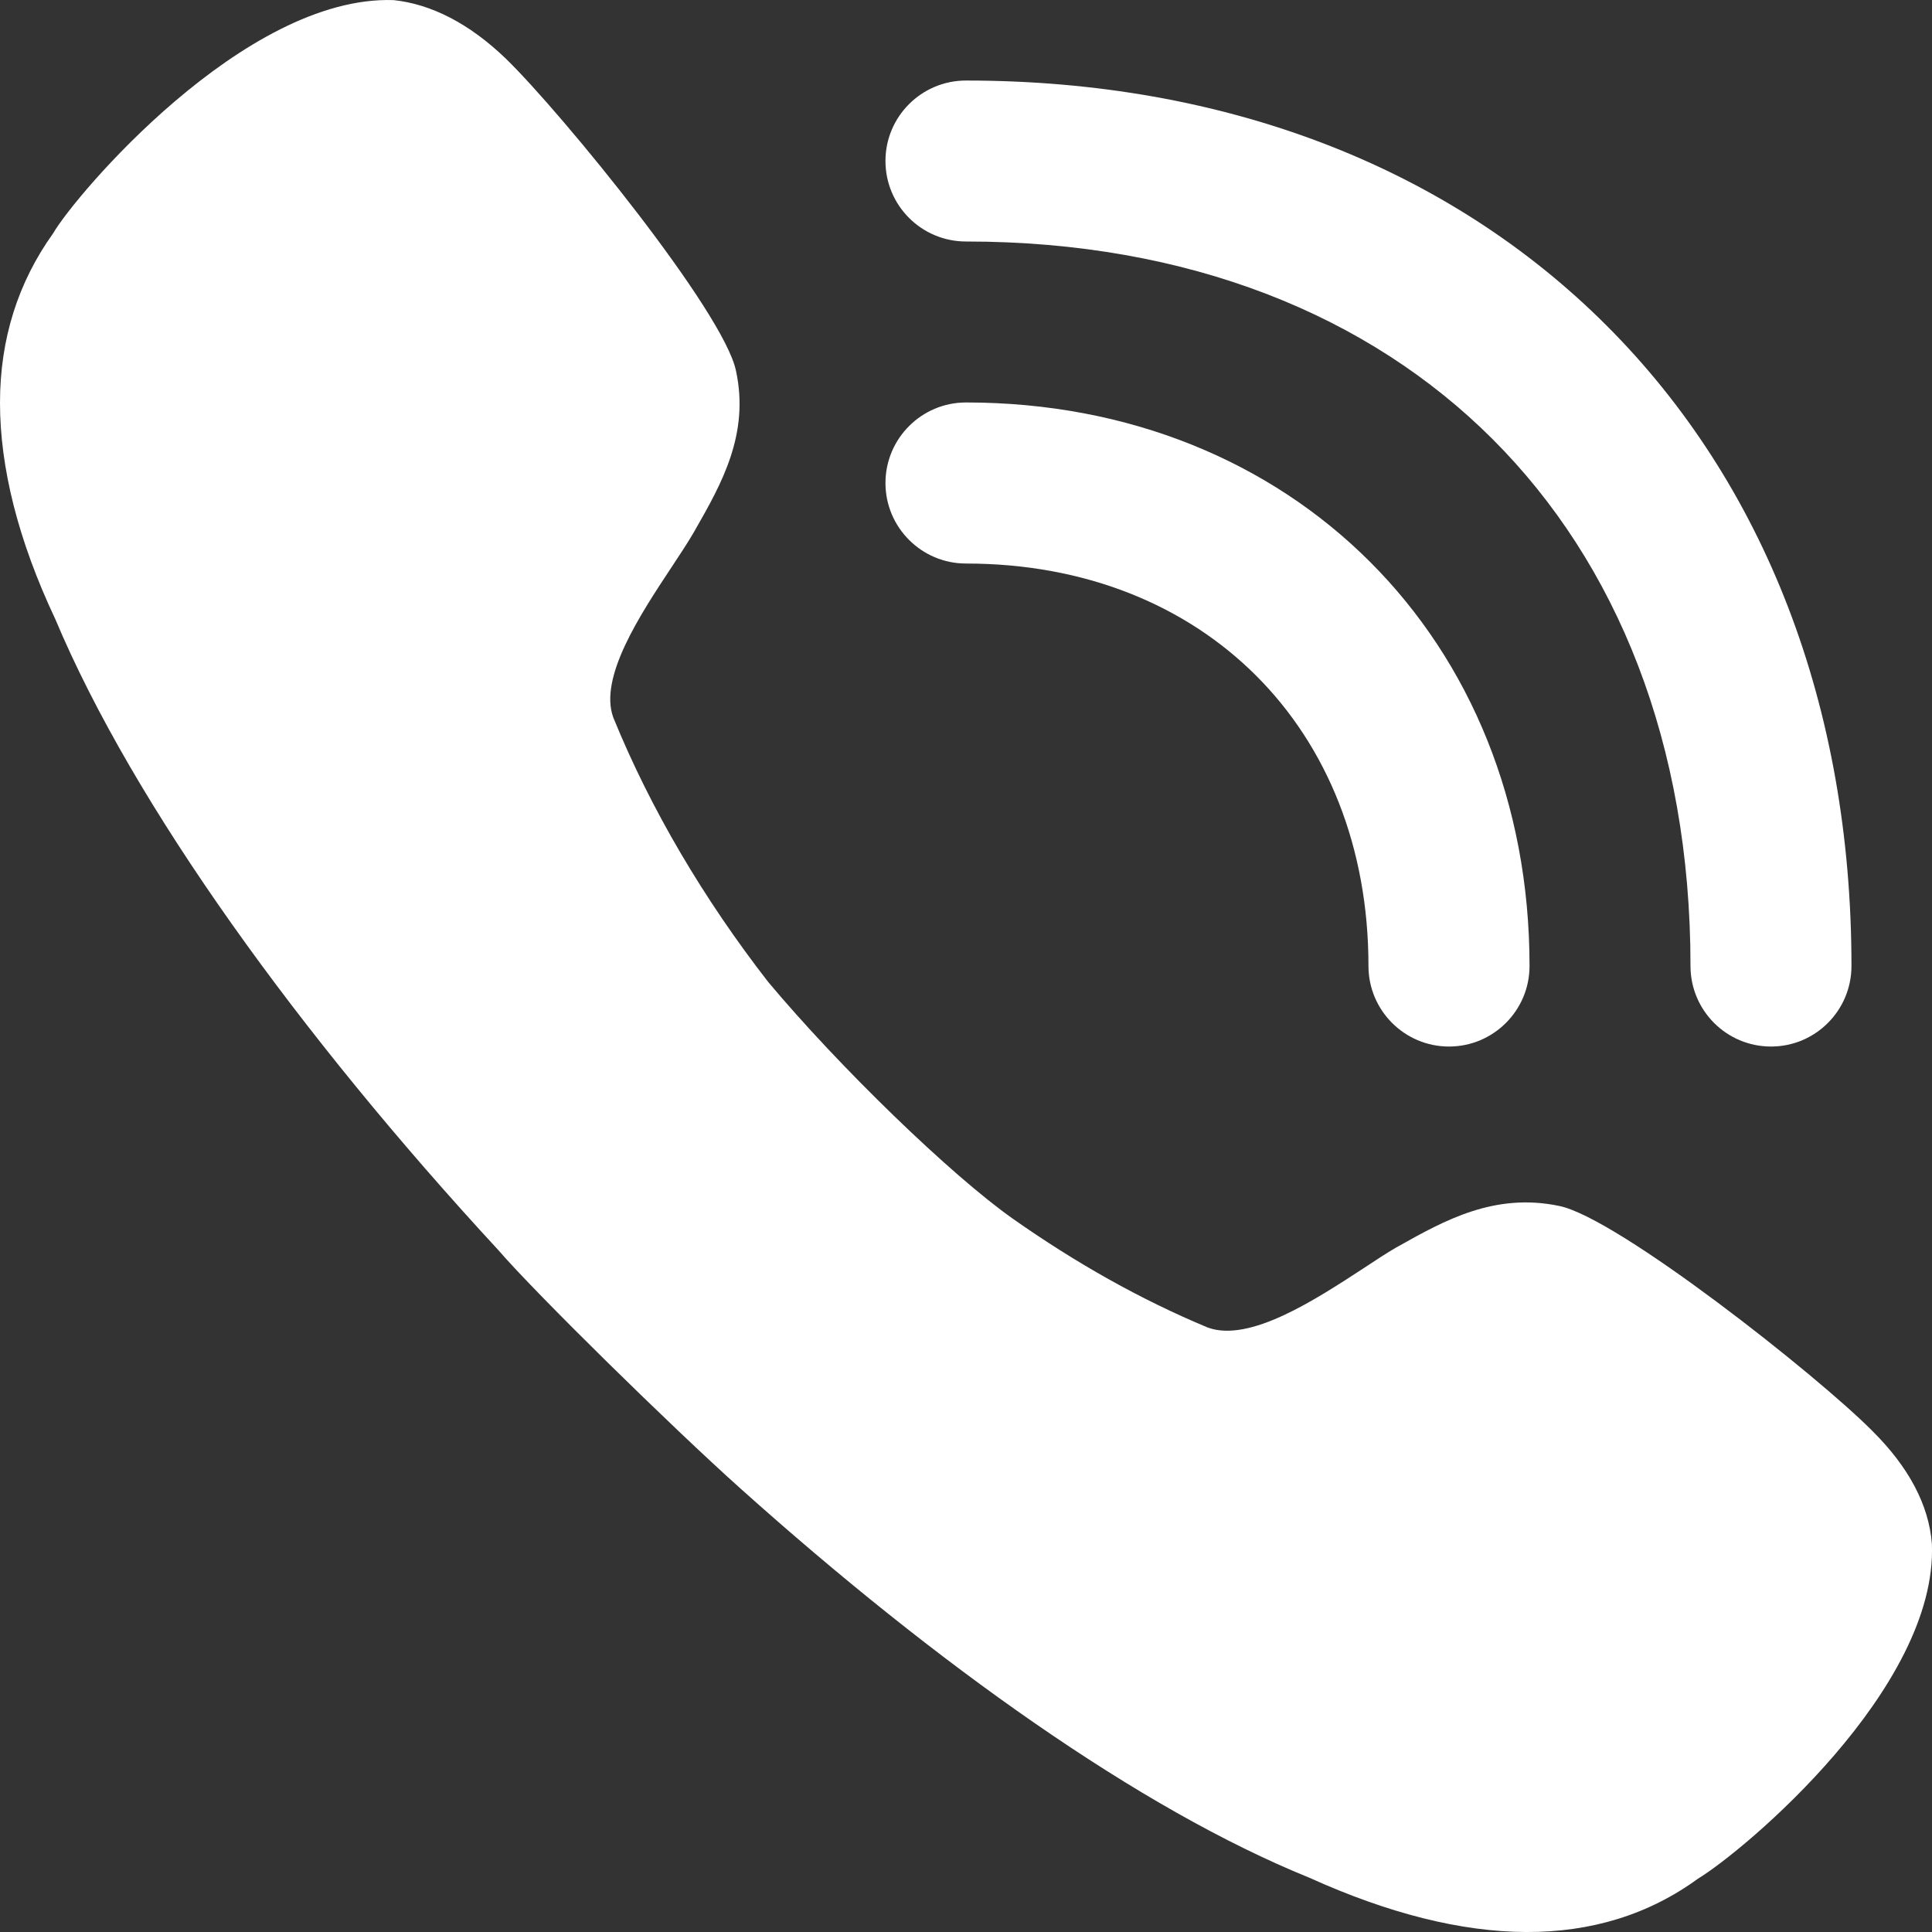
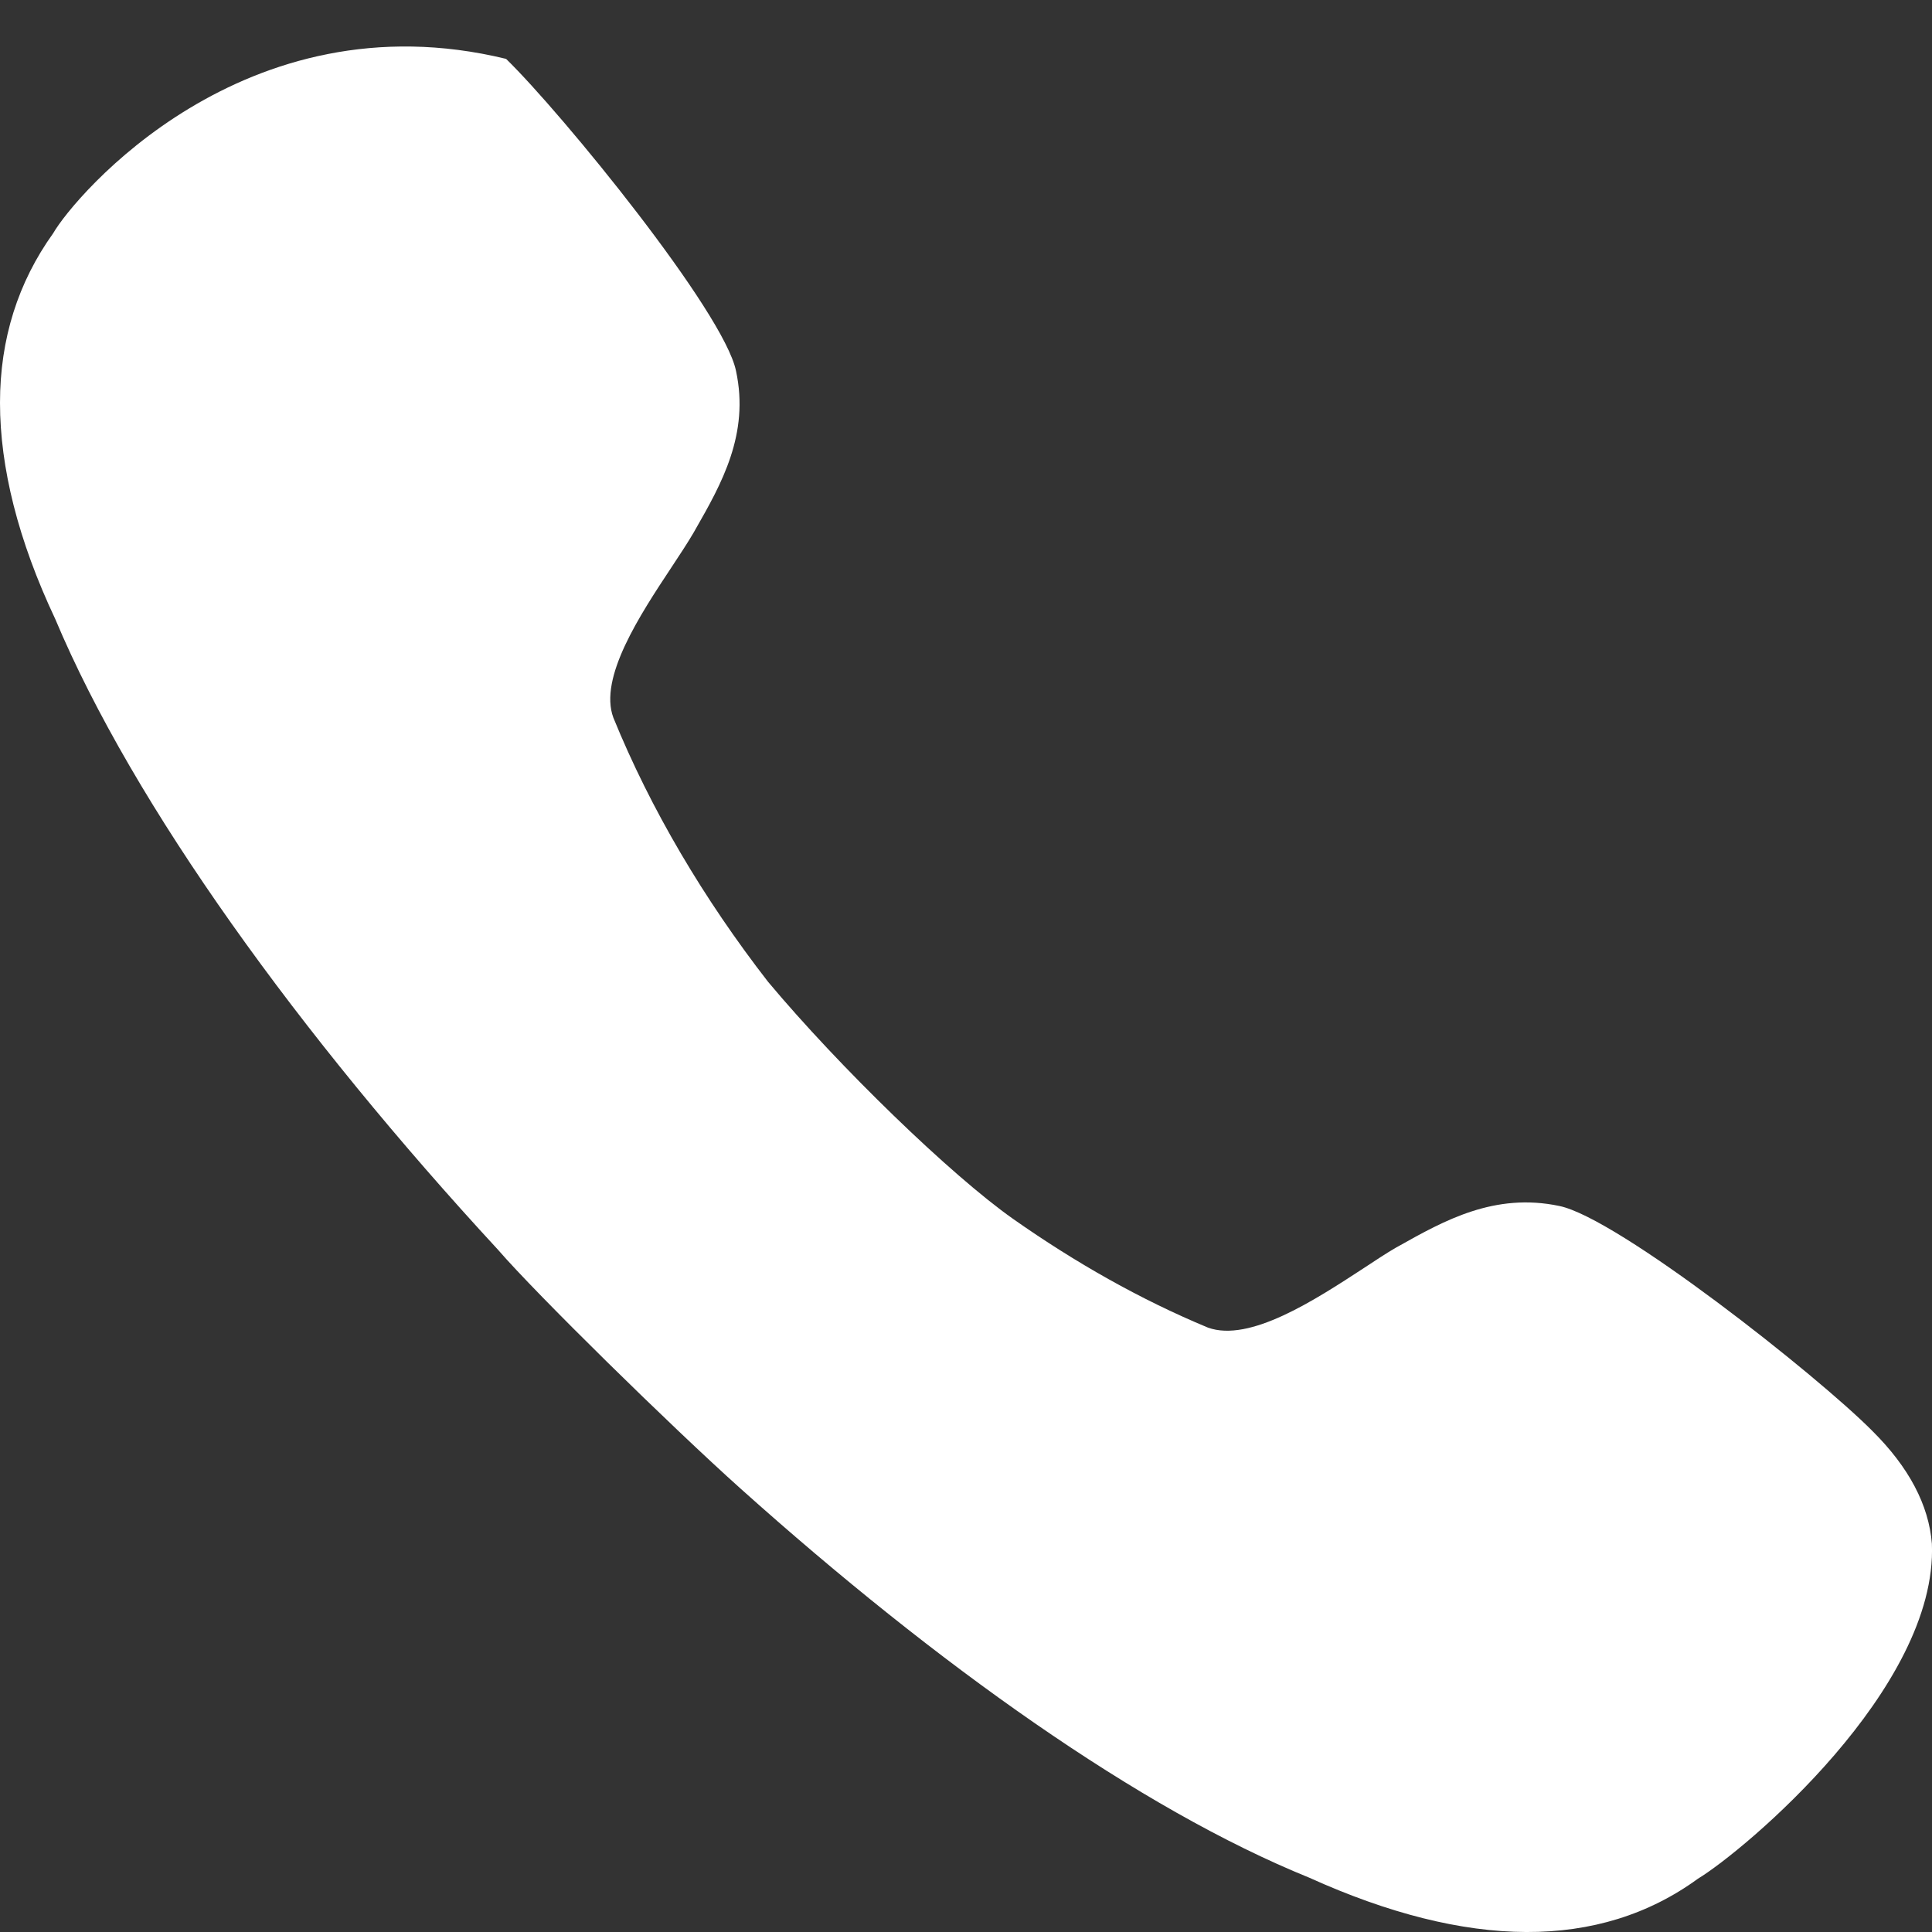
<svg xmlns="http://www.w3.org/2000/svg" width="19" height="19" viewBox="0 0 19 19" fill="none">
  <rect x="0" y="0" width="19" height="19" fill="#333333" stroke="none" />
-   <path d="M11.879 13.056C11.217 12.781 10.576 12.418 9.963 11.987C9.351 11.556 8.253 10.492 7.553 9.655C6.922 8.842 6.399 7.959 6.032 7.058C5.886 6.665 6.294 6.047 6.605 5.577C6.689 5.45 6.766 5.333 6.823 5.235L6.84 5.205C7.093 4.762 7.373 4.27 7.238 3.647C7.12 3.069 5.53 1.118 4.977 0.579C4.611 0.226 4.236 0.04 3.871 0.001C2.4 -0.048 0.731 1.932 0.523 2.294C0.178 2.775 0 3.333 0 3.961C0 4.598 0.178 5.313 0.543 6.087C1.313 7.92 2.952 10.184 4.898 12.291C5.274 12.726 6.598 14.026 7.287 14.643C9.213 16.368 11.208 17.79 12.876 18.466C14.437 19.172 15.73 19.181 16.698 18.476C17.152 18.201 19.058 16.604 18.999 15.182C18.969 14.8 18.771 14.428 18.416 14.075C17.873 13.526 15.908 11.977 15.335 11.86C14.698 11.726 14.202 12.004 13.755 12.255L13.726 12.271C13.635 12.324 13.527 12.395 13.409 12.473C12.934 12.783 12.29 13.205 11.879 13.056Z" fill="white" />
-   <path d="M17.417 10.292C17.854 10.292 18.208 9.937 18.208 9.5C18.208 6.945 17.353 4.754 15.799 3.201C14.245 1.647 12.055 0.792 9.5 0.792C9.063 0.792 8.708 1.146 8.708 1.583C8.708 2.021 9.063 2.375 9.5 2.375C11.695 2.375 13.463 3.103 14.68 4.32C15.897 5.537 16.625 7.305 16.625 9.5C16.625 9.937 16.979 10.292 17.417 10.292Z" fill="white" />
-   <path d="M14.25 10.292C14.687 10.292 15.042 9.937 15.042 9.5C15.042 6.292 12.708 3.958 9.5 3.958C9.063 3.958 8.708 4.313 8.708 4.75C8.708 5.187 9.063 5.542 9.5 5.542C11.834 5.542 13.458 7.166 13.458 9.5C13.458 9.937 13.813 10.292 14.25 10.292Z" fill="white" />
+   <path d="M11.879 13.056C11.217 12.781 10.576 12.418 9.963 11.987C9.351 11.556 8.253 10.492 7.553 9.655C6.922 8.842 6.399 7.959 6.032 7.058C5.886 6.665 6.294 6.047 6.605 5.577C6.689 5.45 6.766 5.333 6.823 5.235L6.84 5.205C7.093 4.762 7.373 4.27 7.238 3.647C7.12 3.069 5.53 1.118 4.977 0.579C2.4 -0.048 0.731 1.932 0.523 2.294C0.178 2.775 0 3.333 0 3.961C0 4.598 0.178 5.313 0.543 6.087C1.313 7.92 2.952 10.184 4.898 12.291C5.274 12.726 6.598 14.026 7.287 14.643C9.213 16.368 11.208 17.79 12.876 18.466C14.437 19.172 15.73 19.181 16.698 18.476C17.152 18.201 19.058 16.604 18.999 15.182C18.969 14.8 18.771 14.428 18.416 14.075C17.873 13.526 15.908 11.977 15.335 11.86C14.698 11.726 14.202 12.004 13.755 12.255L13.726 12.271C13.635 12.324 13.527 12.395 13.409 12.473C12.934 12.783 12.29 13.205 11.879 13.056Z" fill="white" />
</svg>